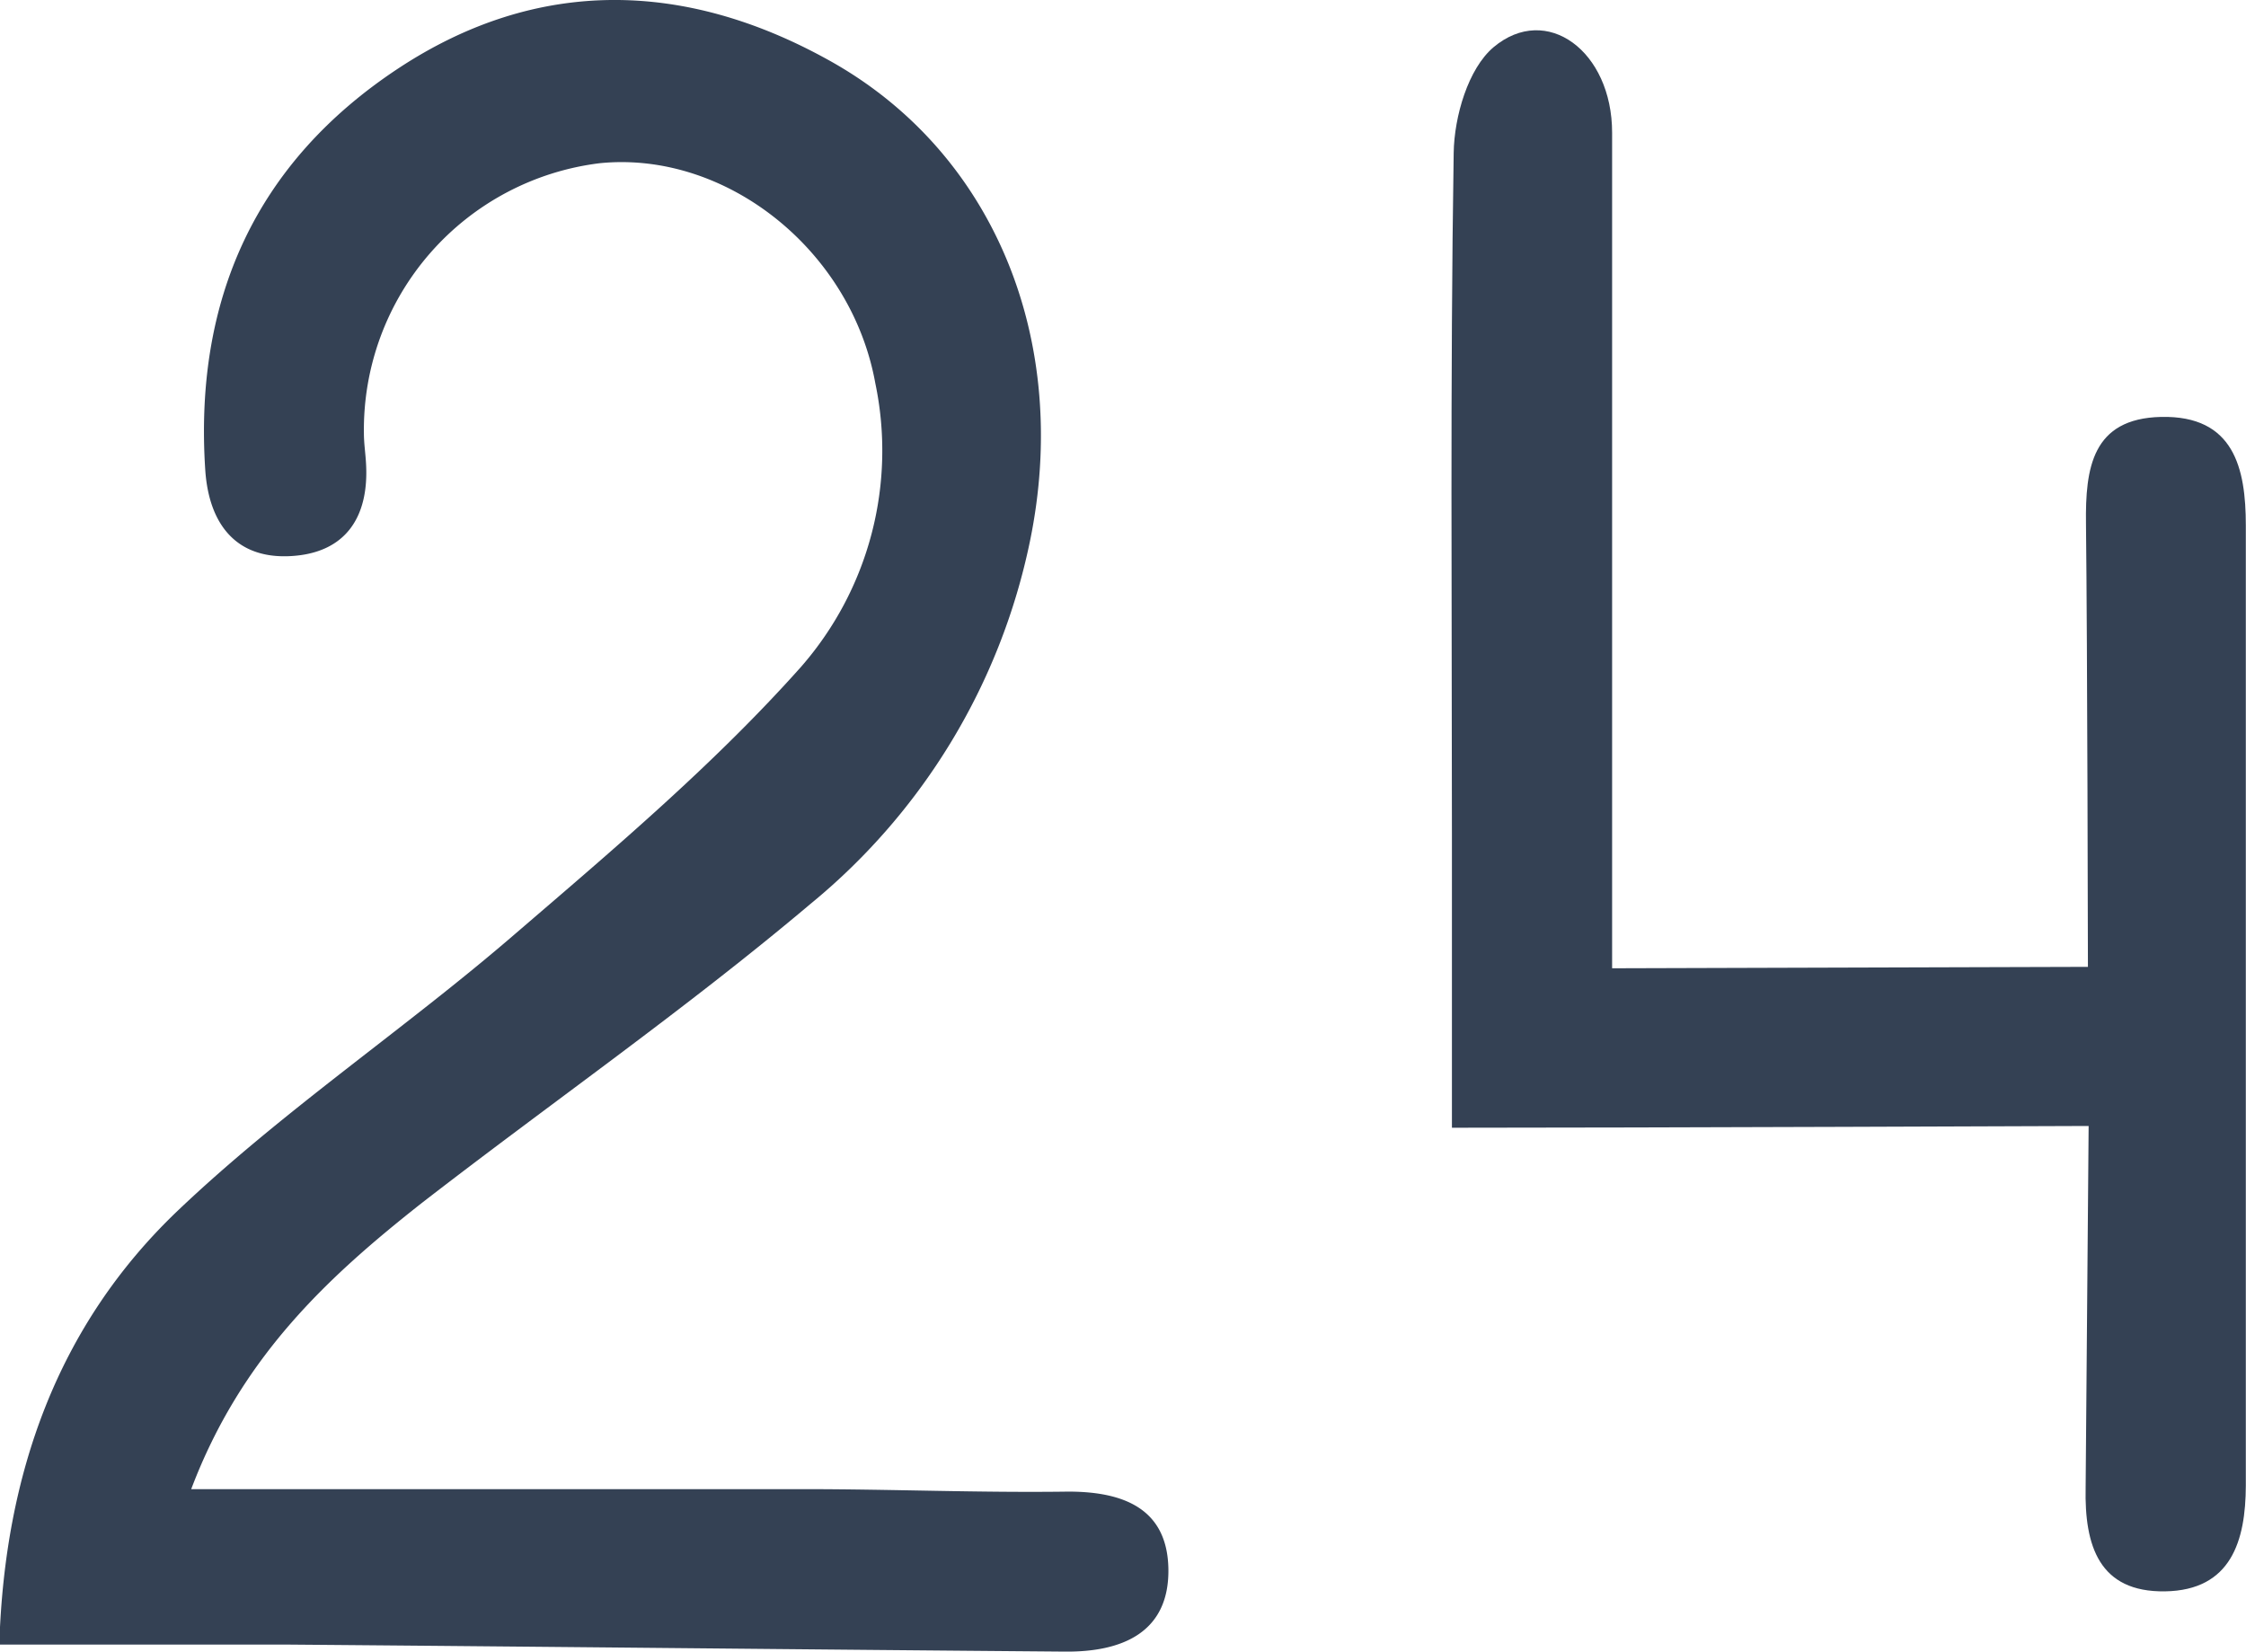
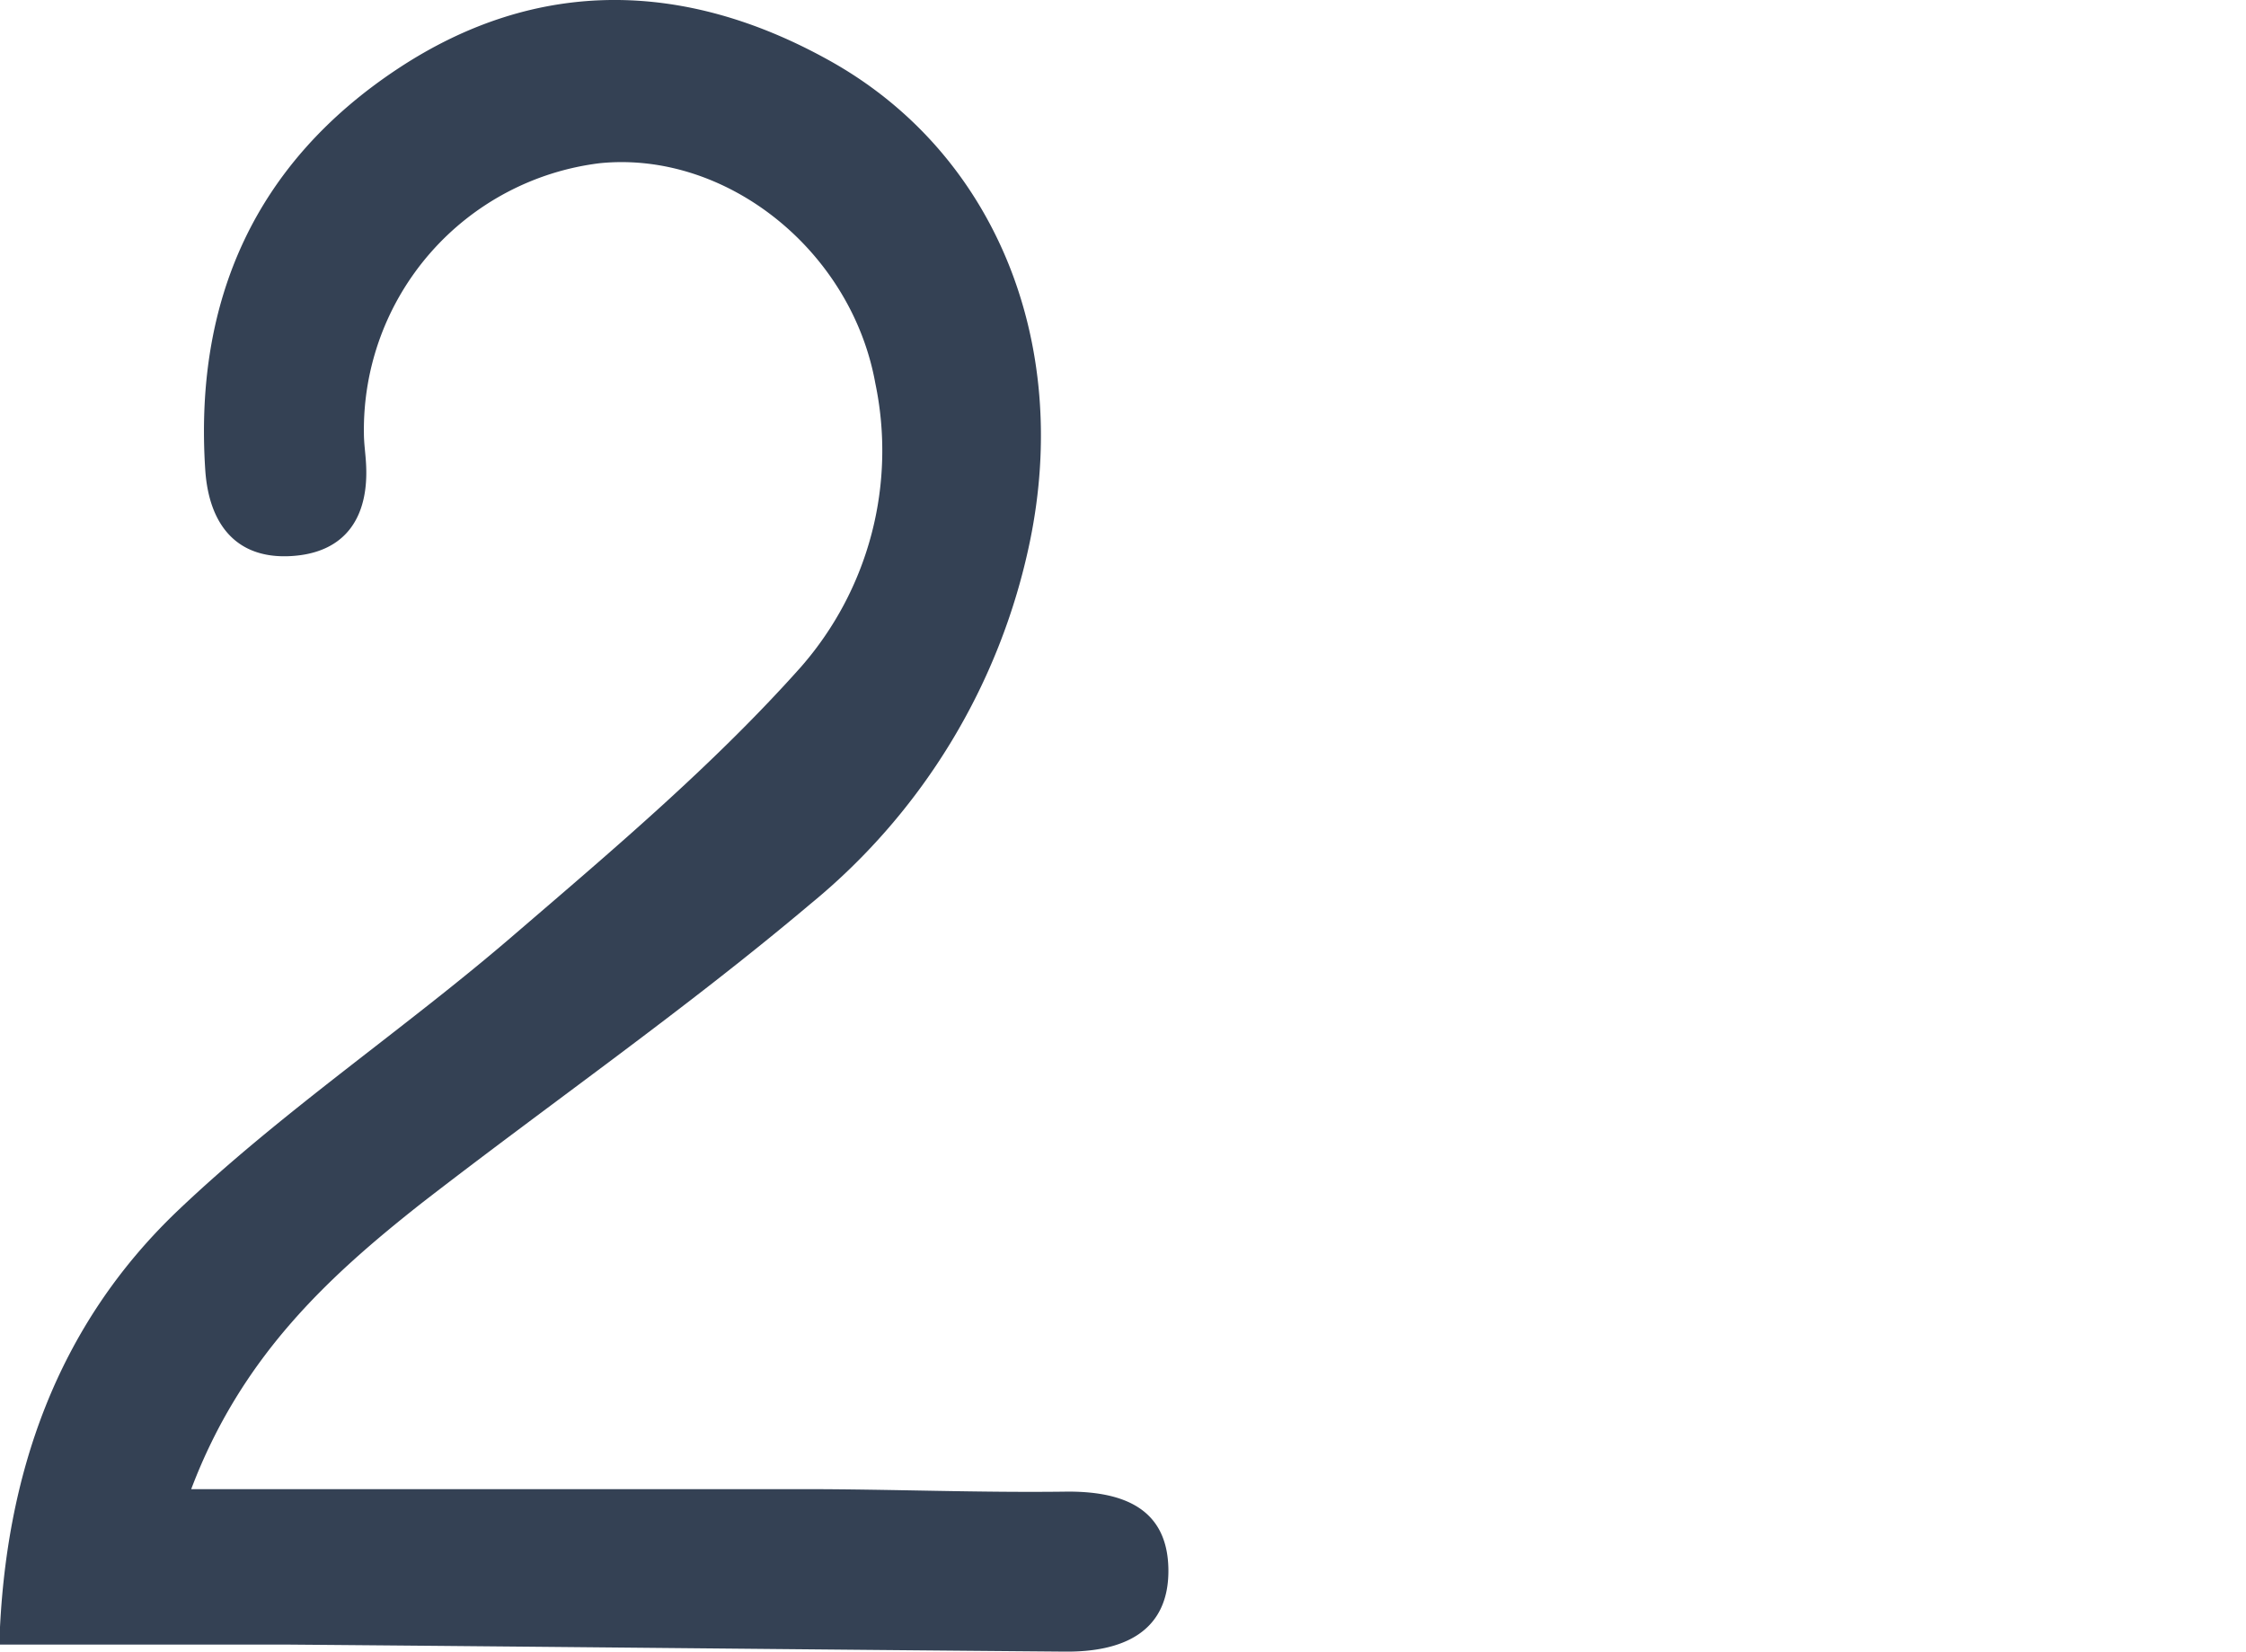
<svg xmlns="http://www.w3.org/2000/svg" viewBox="0 0 127.45 93.74">
  <defs>
    <style>.cls-1{fill:#344154;}</style>
  </defs>
  <g id="Layer_2" data-name="Layer 2">
    <g id="Icon_Set" data-name="Icon Set">
      <path class="cls-1" d="M10.85,84.51c12.18,0,23.47,0,34.77,0,5,0,10,.21,15,.14,3.19,0,5.61,1,5.68,4.36.07,3.67-2.67,4.75-5.87,4.72-14.76-.12-29.51-.28-44.26-.4-5.28,0-10.57,0-16.21,0,.3-9.75,3.35-18.12,10.05-24.55C16,63.06,23,58.38,29.23,53c5.61-4.82,11.32-9.65,16.22-15.15a18.64,18.64,0,0,0,4.22-16.1c-1.36-7.54-8.45-13.2-15.62-12.49a15.24,15.24,0,0,0-13.4,15.33c0,.57.09,1.14.12,1.71.18,3.07-1.18,5.1-4.3,5.26s-4.61-1.87-4.82-4.85C11,17,14.51,9.23,22.59,3.89,30.51-1.34,38.9-1.09,47,3.4c9.45,5.22,13.79,16,11.44,27.34A36,36,0,0,1,46,51.29c-7.11,6-14.76,11.32-22.09,17C18.61,72.47,13.69,77,10.85,84.51Z" />
-       <path class="cls-1" d="M118.35,84.43c-.07,3.29.76,5.94,4.51,5.88s4.57-2.87,4.58-6c0-5.58,0-11.15,0-16.73,0-12.59,0-25.17,0-37.76,0-3.25-.67-6.25-4.81-6.16-3.92.09-4.3,2.91-4.26,6.06.08,6.86.11,25.15.11,25.15l-27,.08s0-33.69,0-47.42c0-4.63-3.72-7.38-6.73-4.85-1.44,1.22-2.23,3.93-2.26,6-.2,12.87-.1,25.74-.1,38.61V64c10.88,0,36.13-.1,36.13-.1Z" />
    </g>
  </g>
</svg>